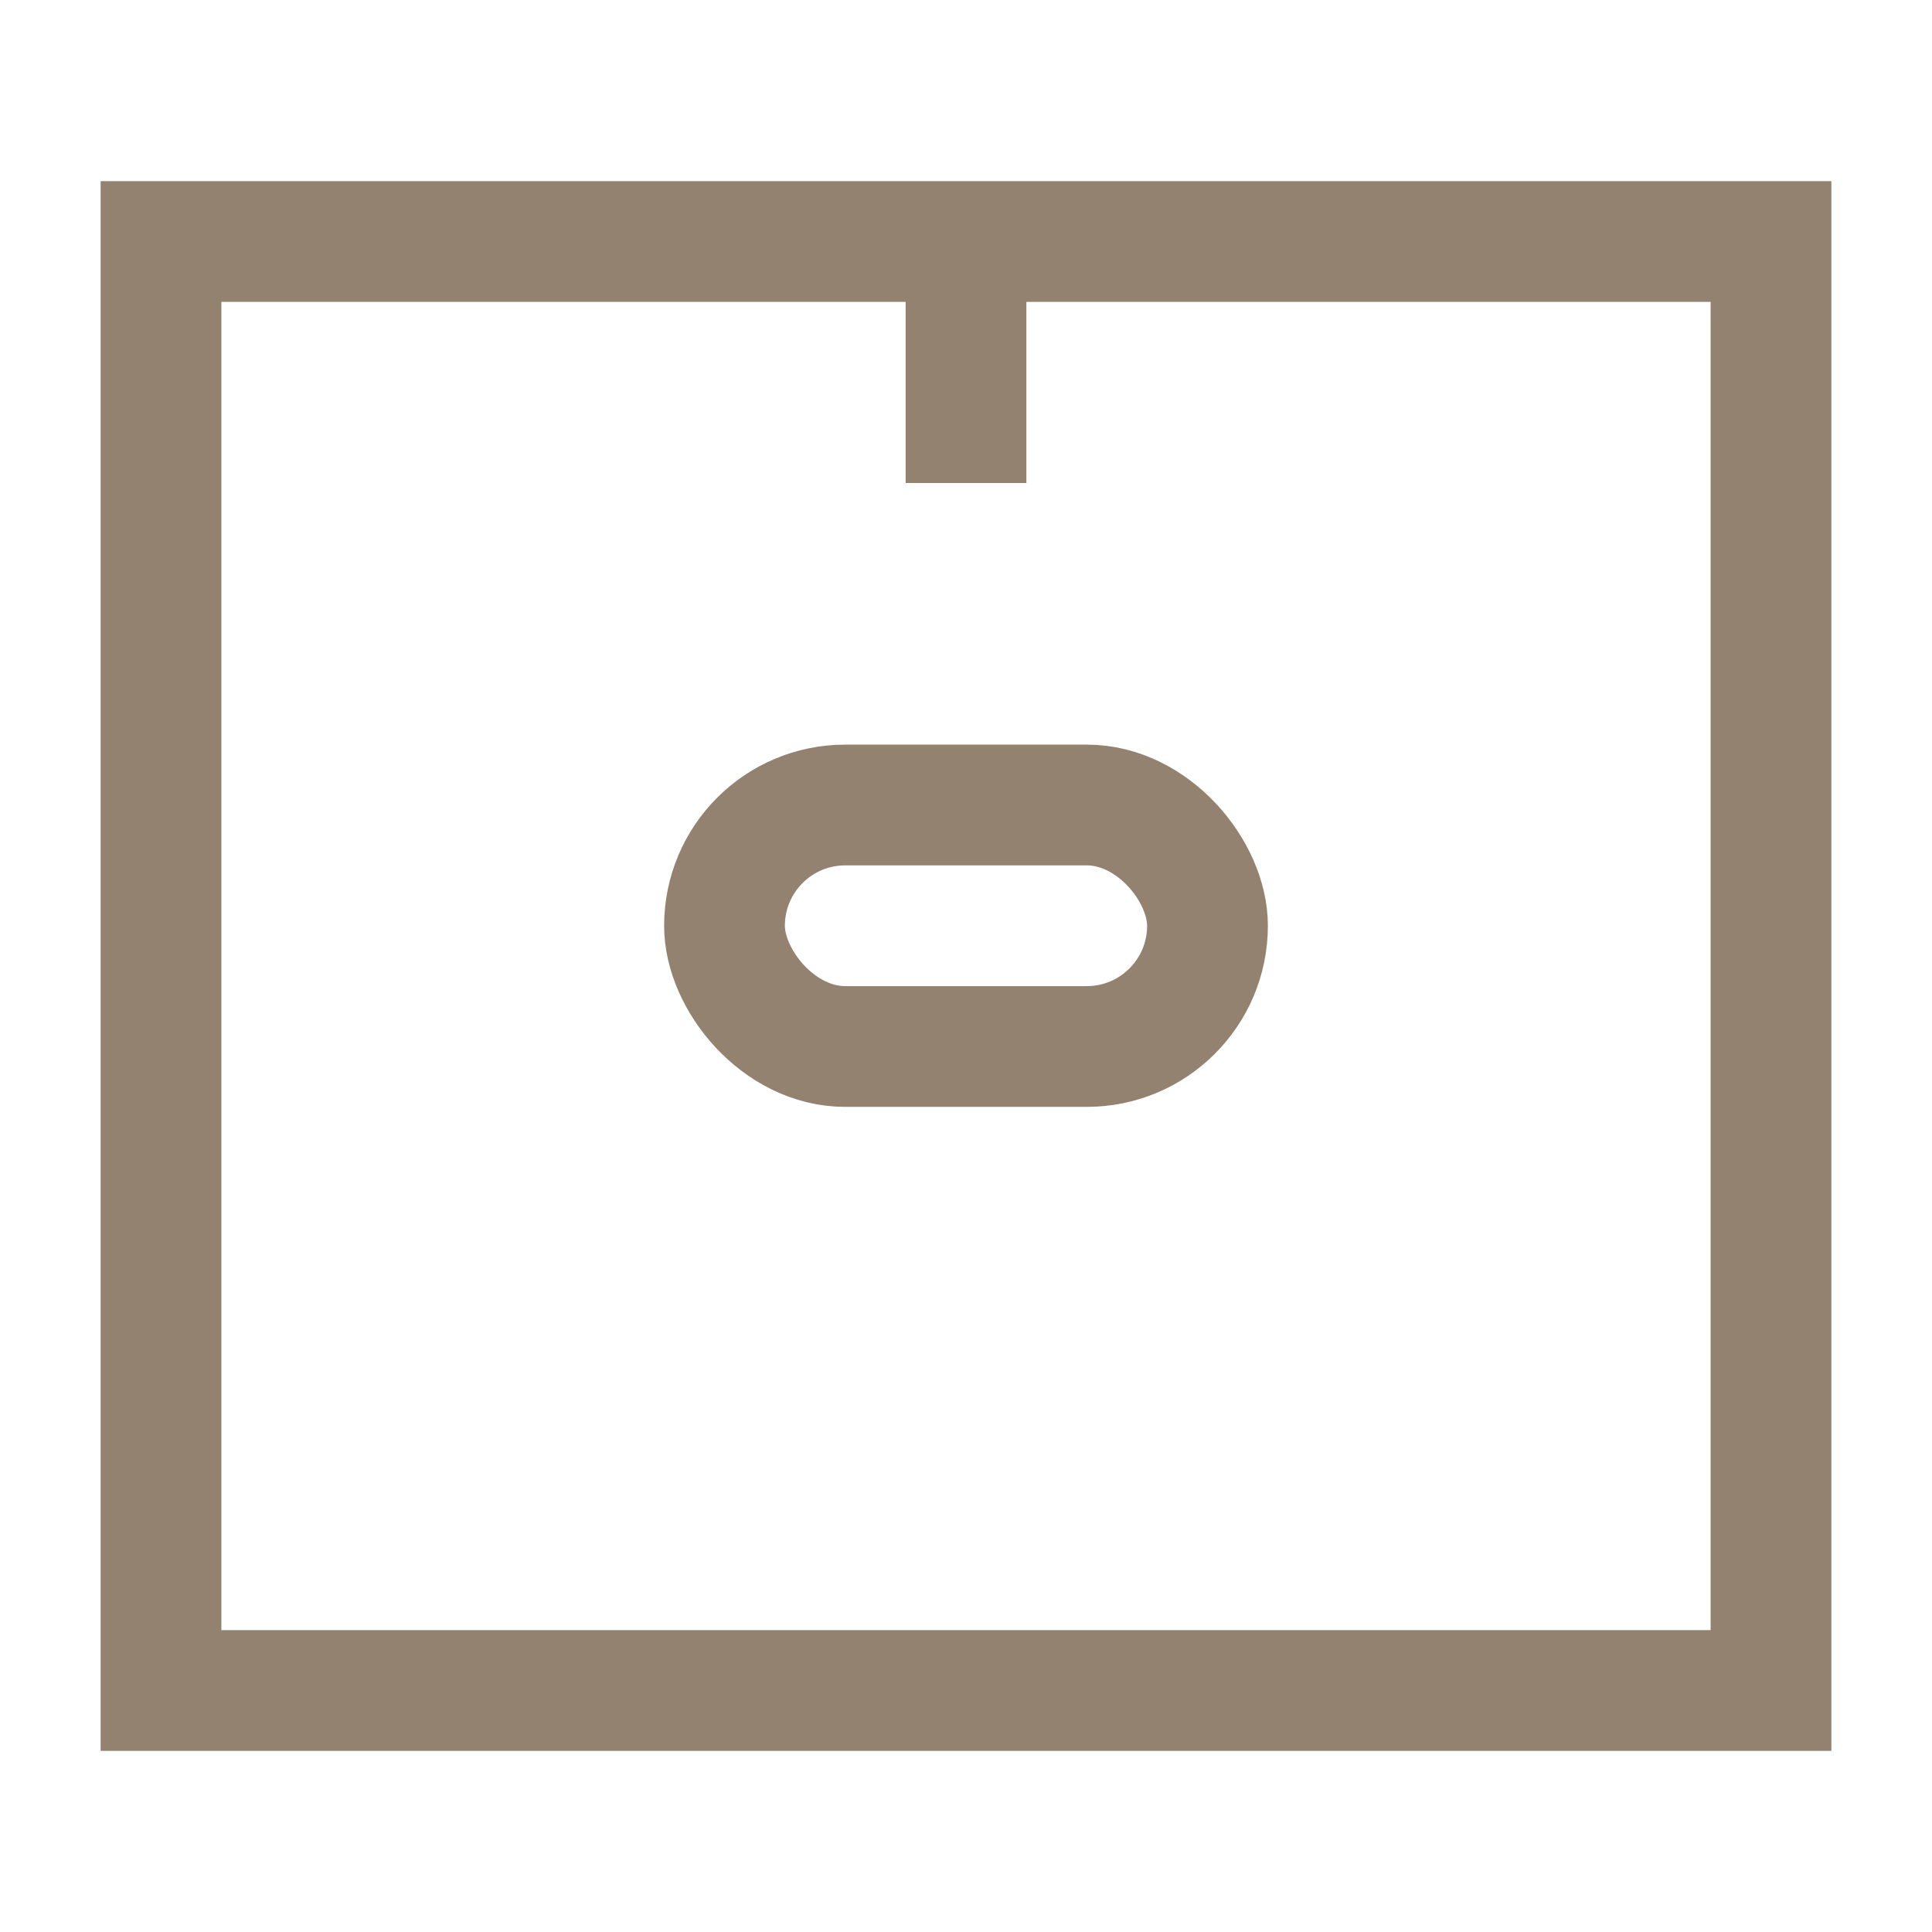
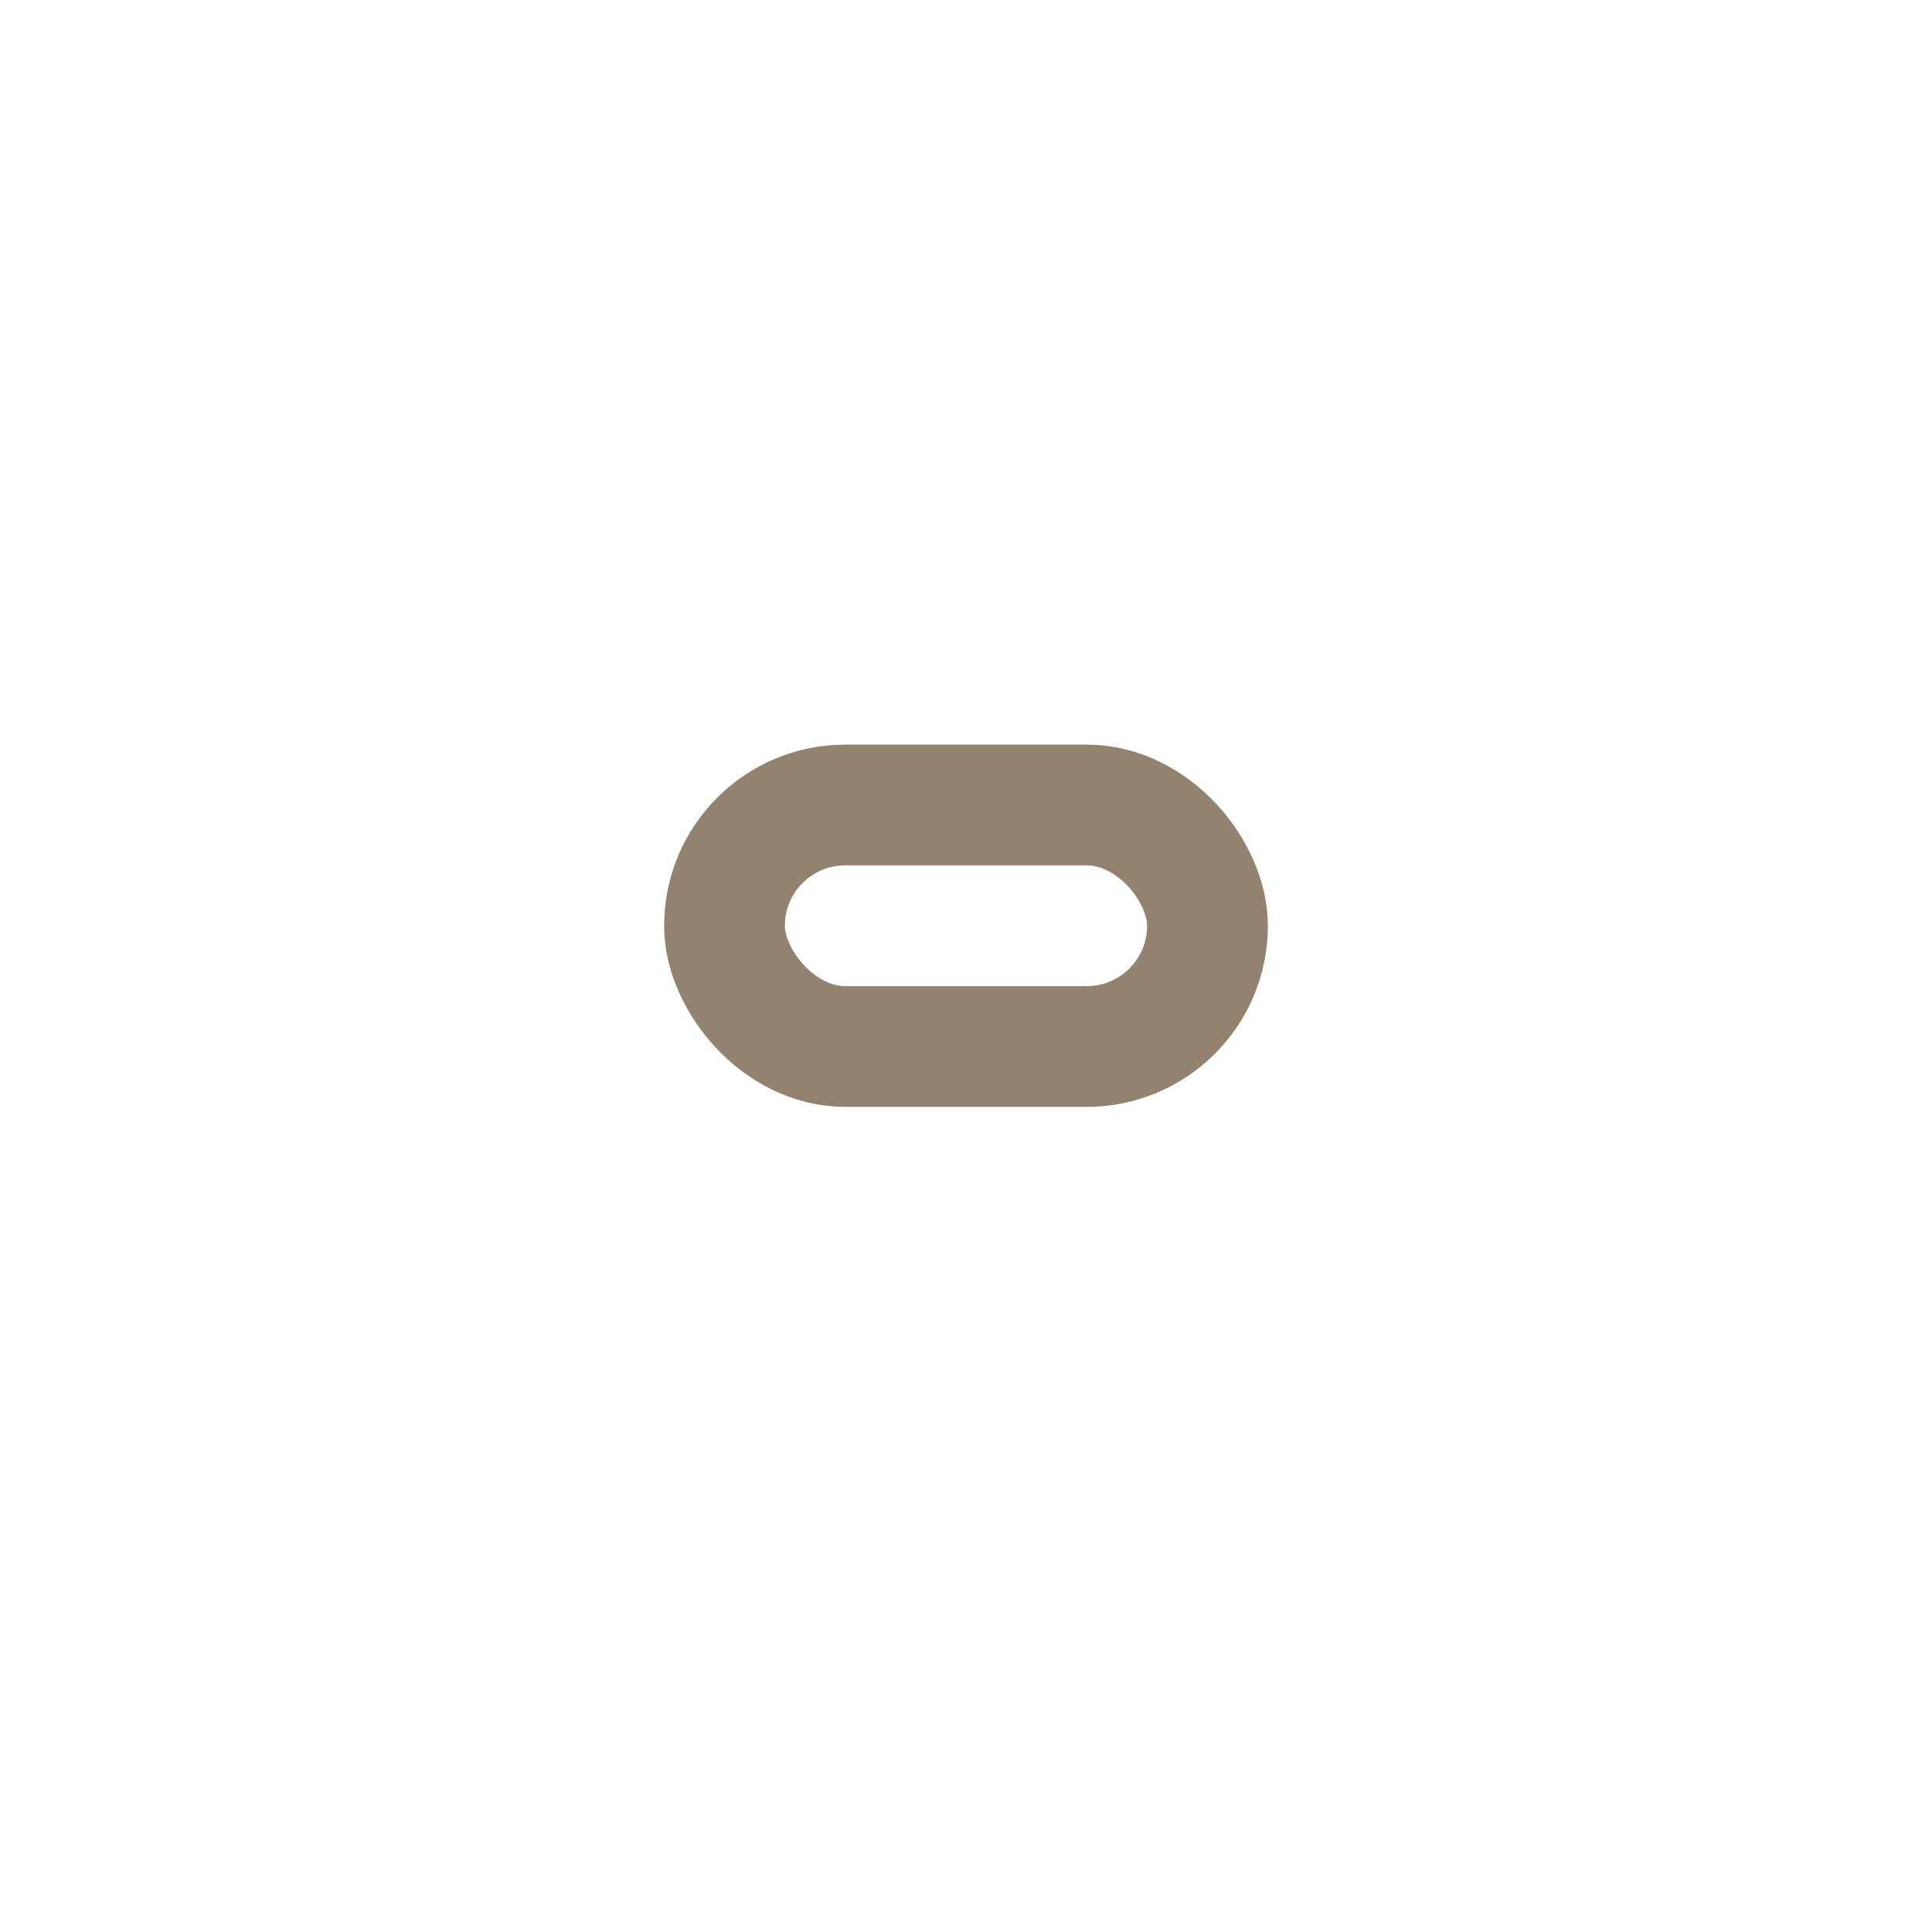
<svg xmlns="http://www.w3.org/2000/svg" width="24px" height="24px" viewBox="0 0 24 24" version="1.1">
  <title>icon/gestion des biens par un avocat</title>
  <g id="icon/gestion-des-biens-par-un-avocat" stroke="none" stroke-width="1" fill="none" fill-rule="evenodd">
-     <rect id="Rectangle" stroke="#92826F" stroke-width="1.5" x="2" y="3" width="20" height="18" />
    <rect id="Rectangle" stroke="#92826F" stroke-width="1.5" x="9" y="10" width="6" height="3" rx="1.5" />
-     <line x1="12" y1="3" x2="12" y2="6" id="Path-20" stroke="#92826F" stroke-width="1.5" />
  </g>
</svg>